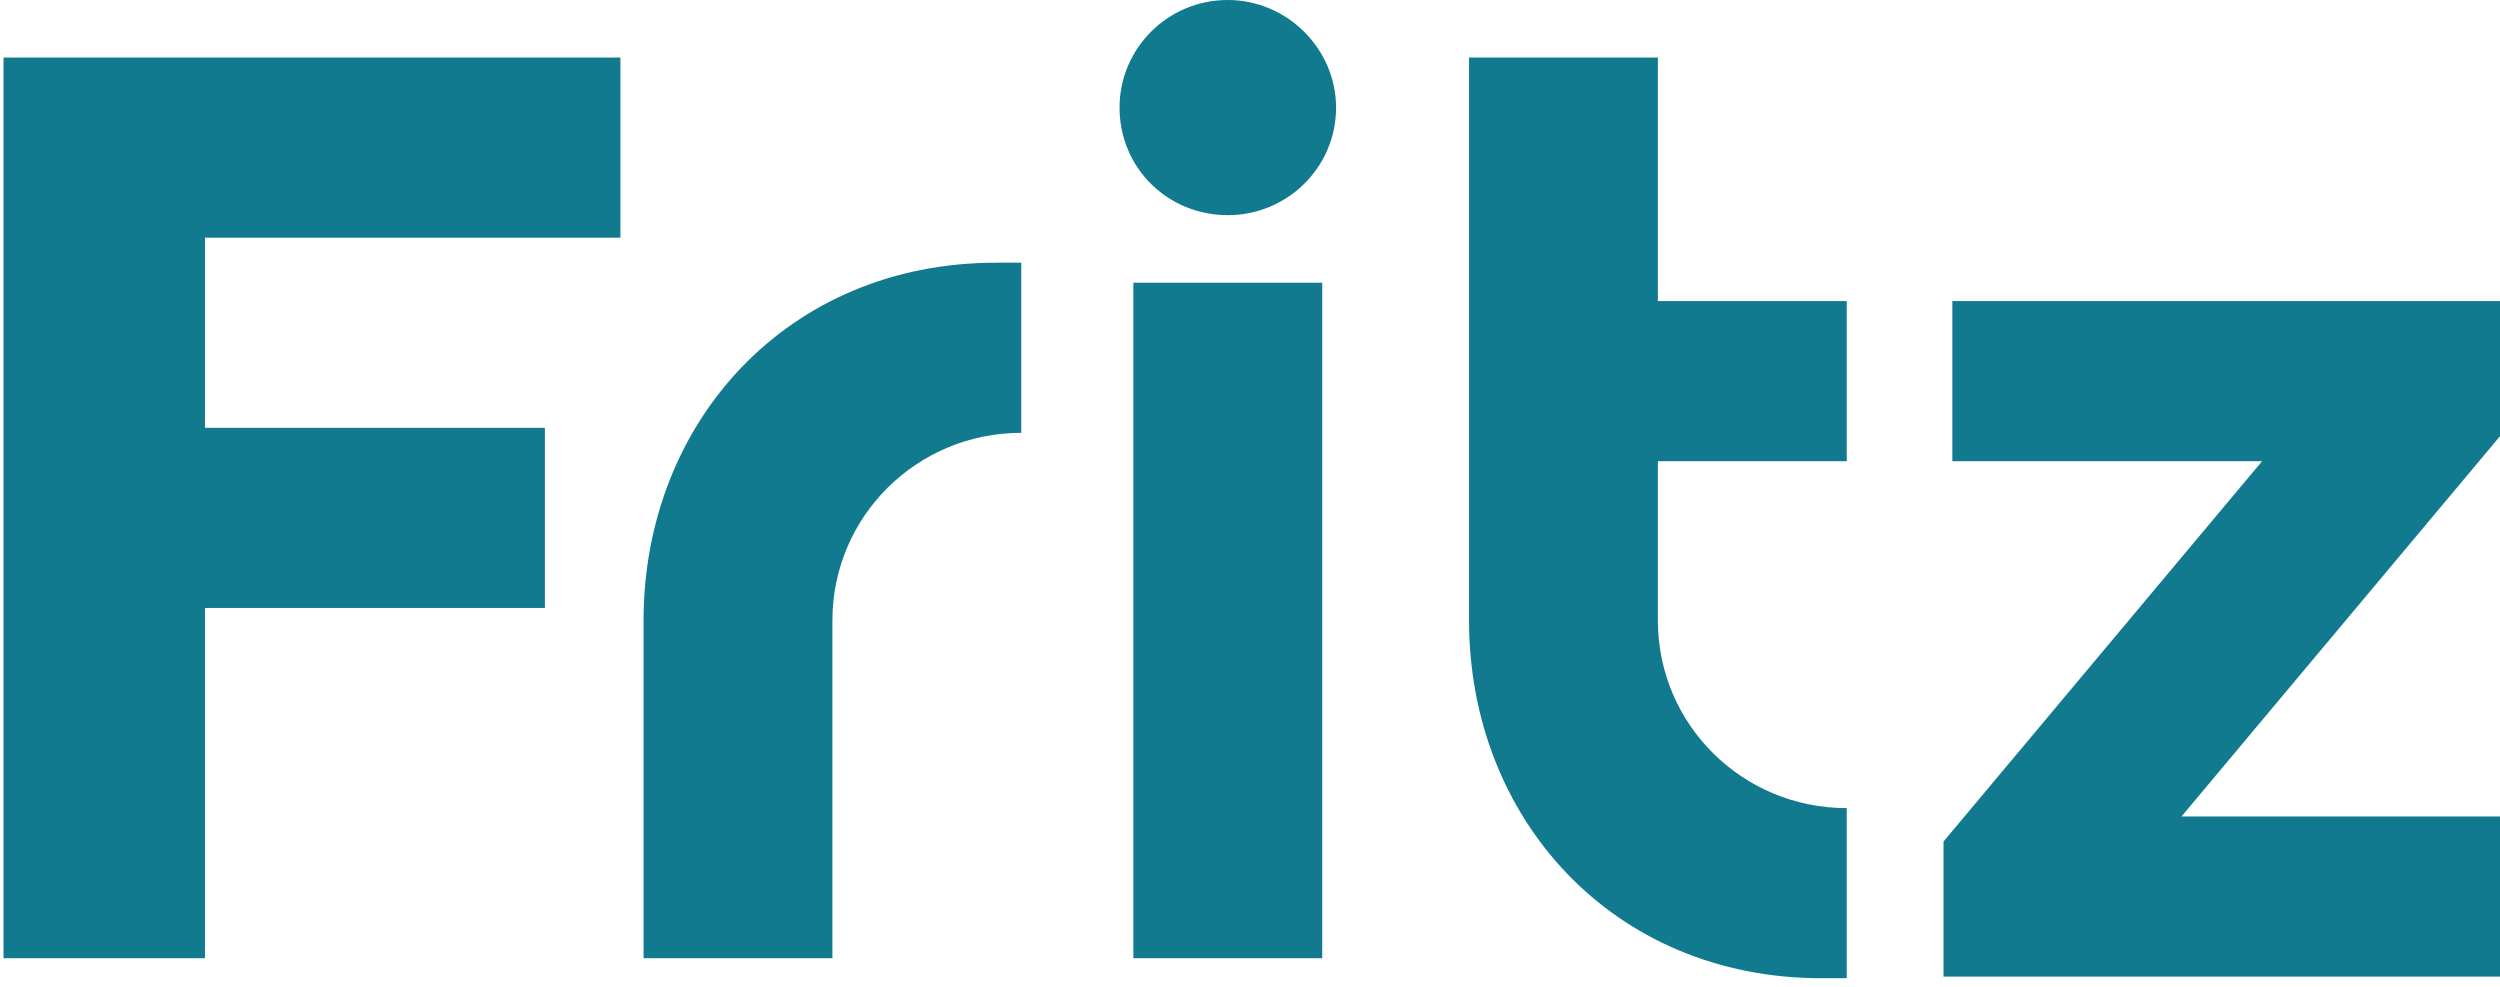
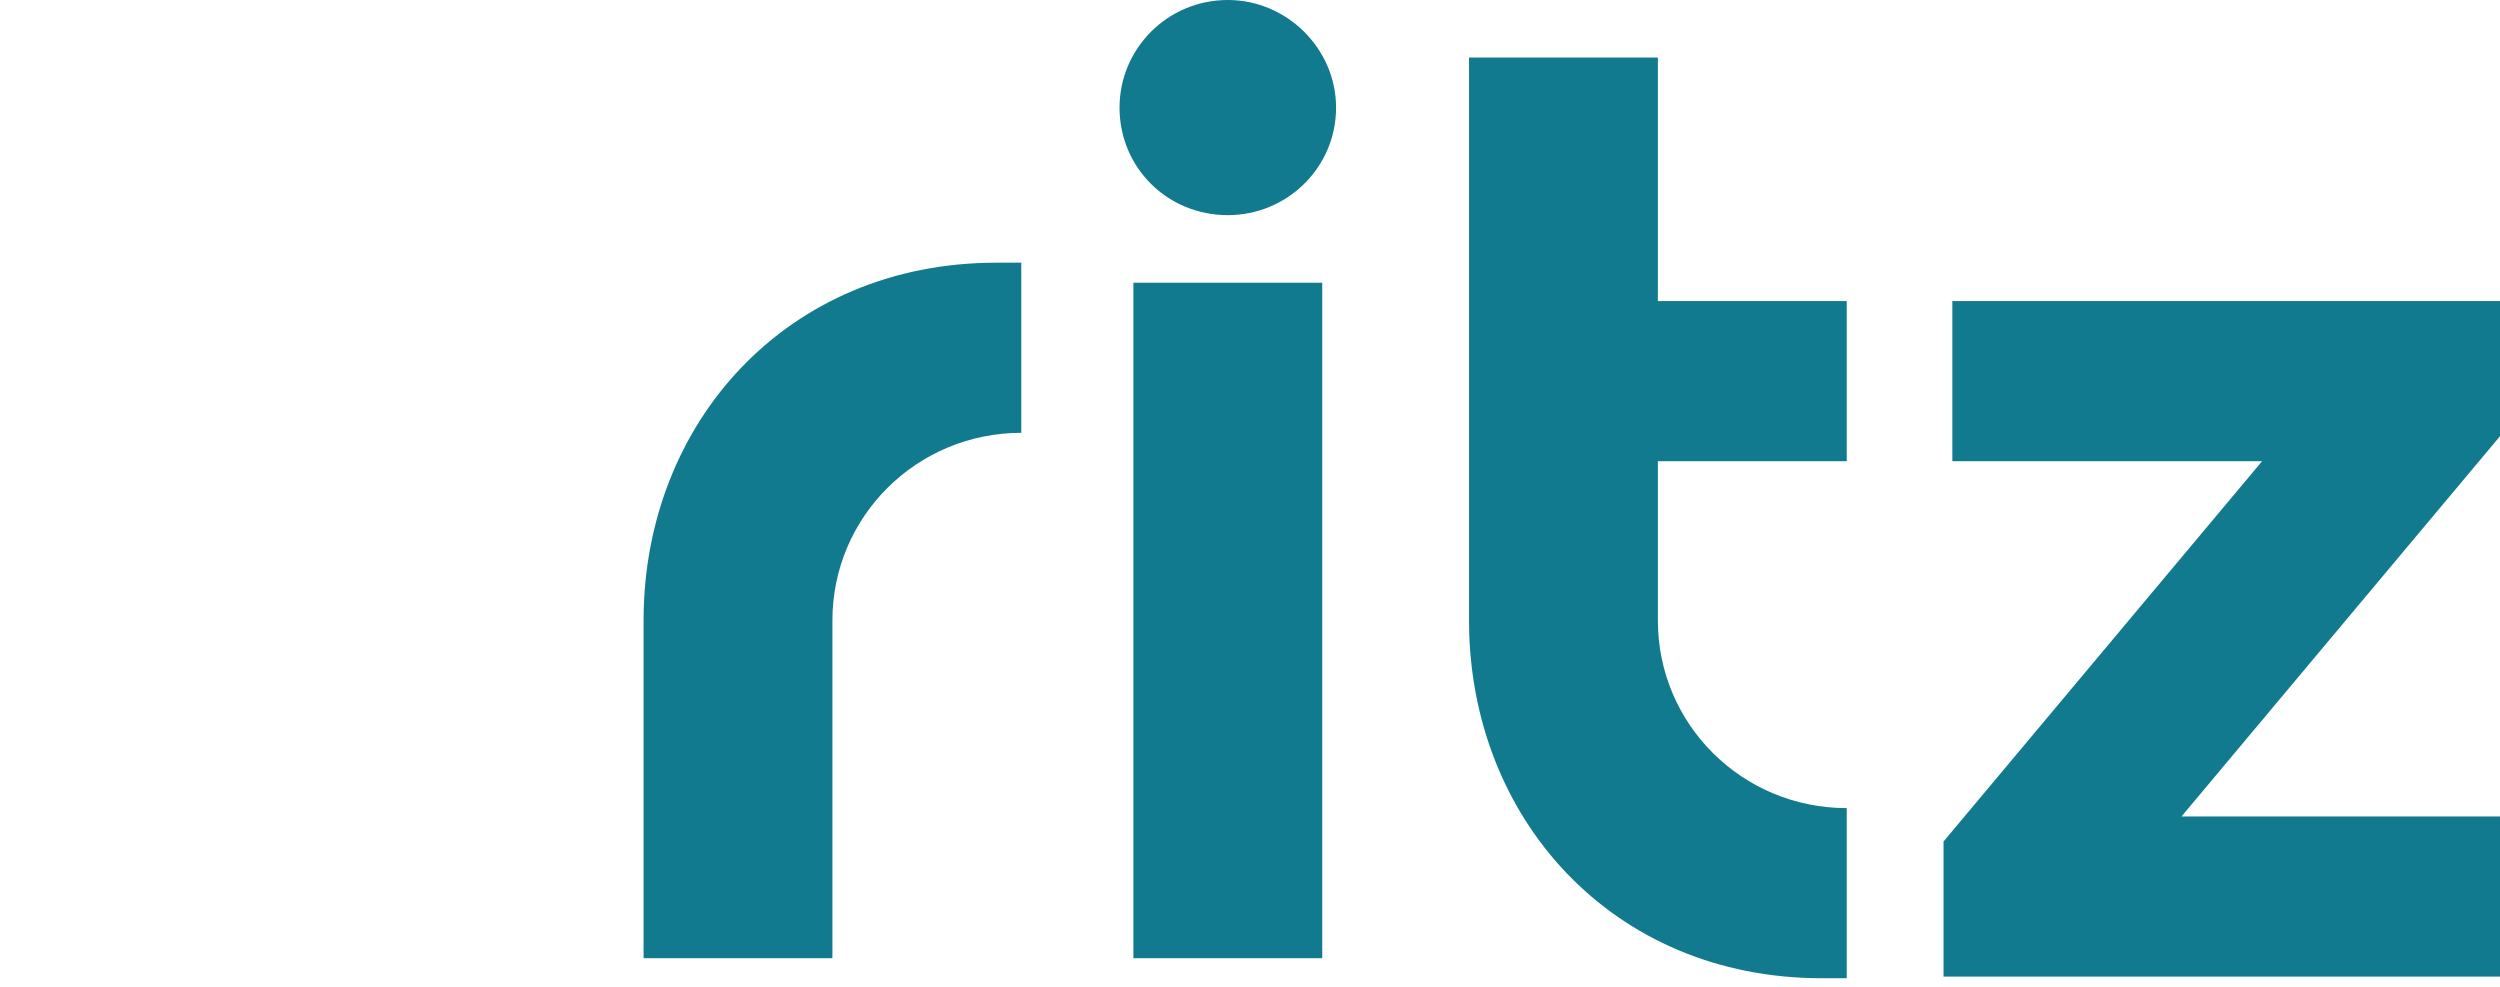
<svg xmlns="http://www.w3.org/2000/svg" width="114" height="45" viewBox="0 0 114 45" fill="none">
-   <path d="M9.347 43.695V27.723H24.847V19.509H9.347V10.838H28.291V2.624H0.161V43.695H9.347Z" fill="#117A8F" />
  <path d="M29.347 28.293V43.695H37.958V28.293C37.958 23.559 41.805 19.737 46.57 19.737V11.979H45.422C35.892 11.979 29.347 19.28 29.347 28.293Z" fill="#117A8F" />
  <path d="M55.988 0C53.232 0 51.051 2.225 51.051 4.906C51.051 7.644 53.232 9.811 55.988 9.811C58.686 9.811 60.925 7.644 60.925 4.906C60.925 2.225 58.686 0 55.988 0ZM51.682 43.695H60.294V12.892H51.682V43.695Z" fill="#117A8F" />
  <path d="M66.988 2.624V28.293C66.988 37.306 73.533 44.607 83.062 44.607H84.211V36.85C79.446 36.85 75.599 33.028 75.599 28.293V21.032H84.211V13.73H75.599V2.624H66.988Z" fill="#117A8F" />
  <path d="M88.625 44.534H114V37.232H99.475L114 19.891V13.73H89.027V21.032H103.15L88.625 38.373V44.534Z" fill="#117A8F" />
</svg>